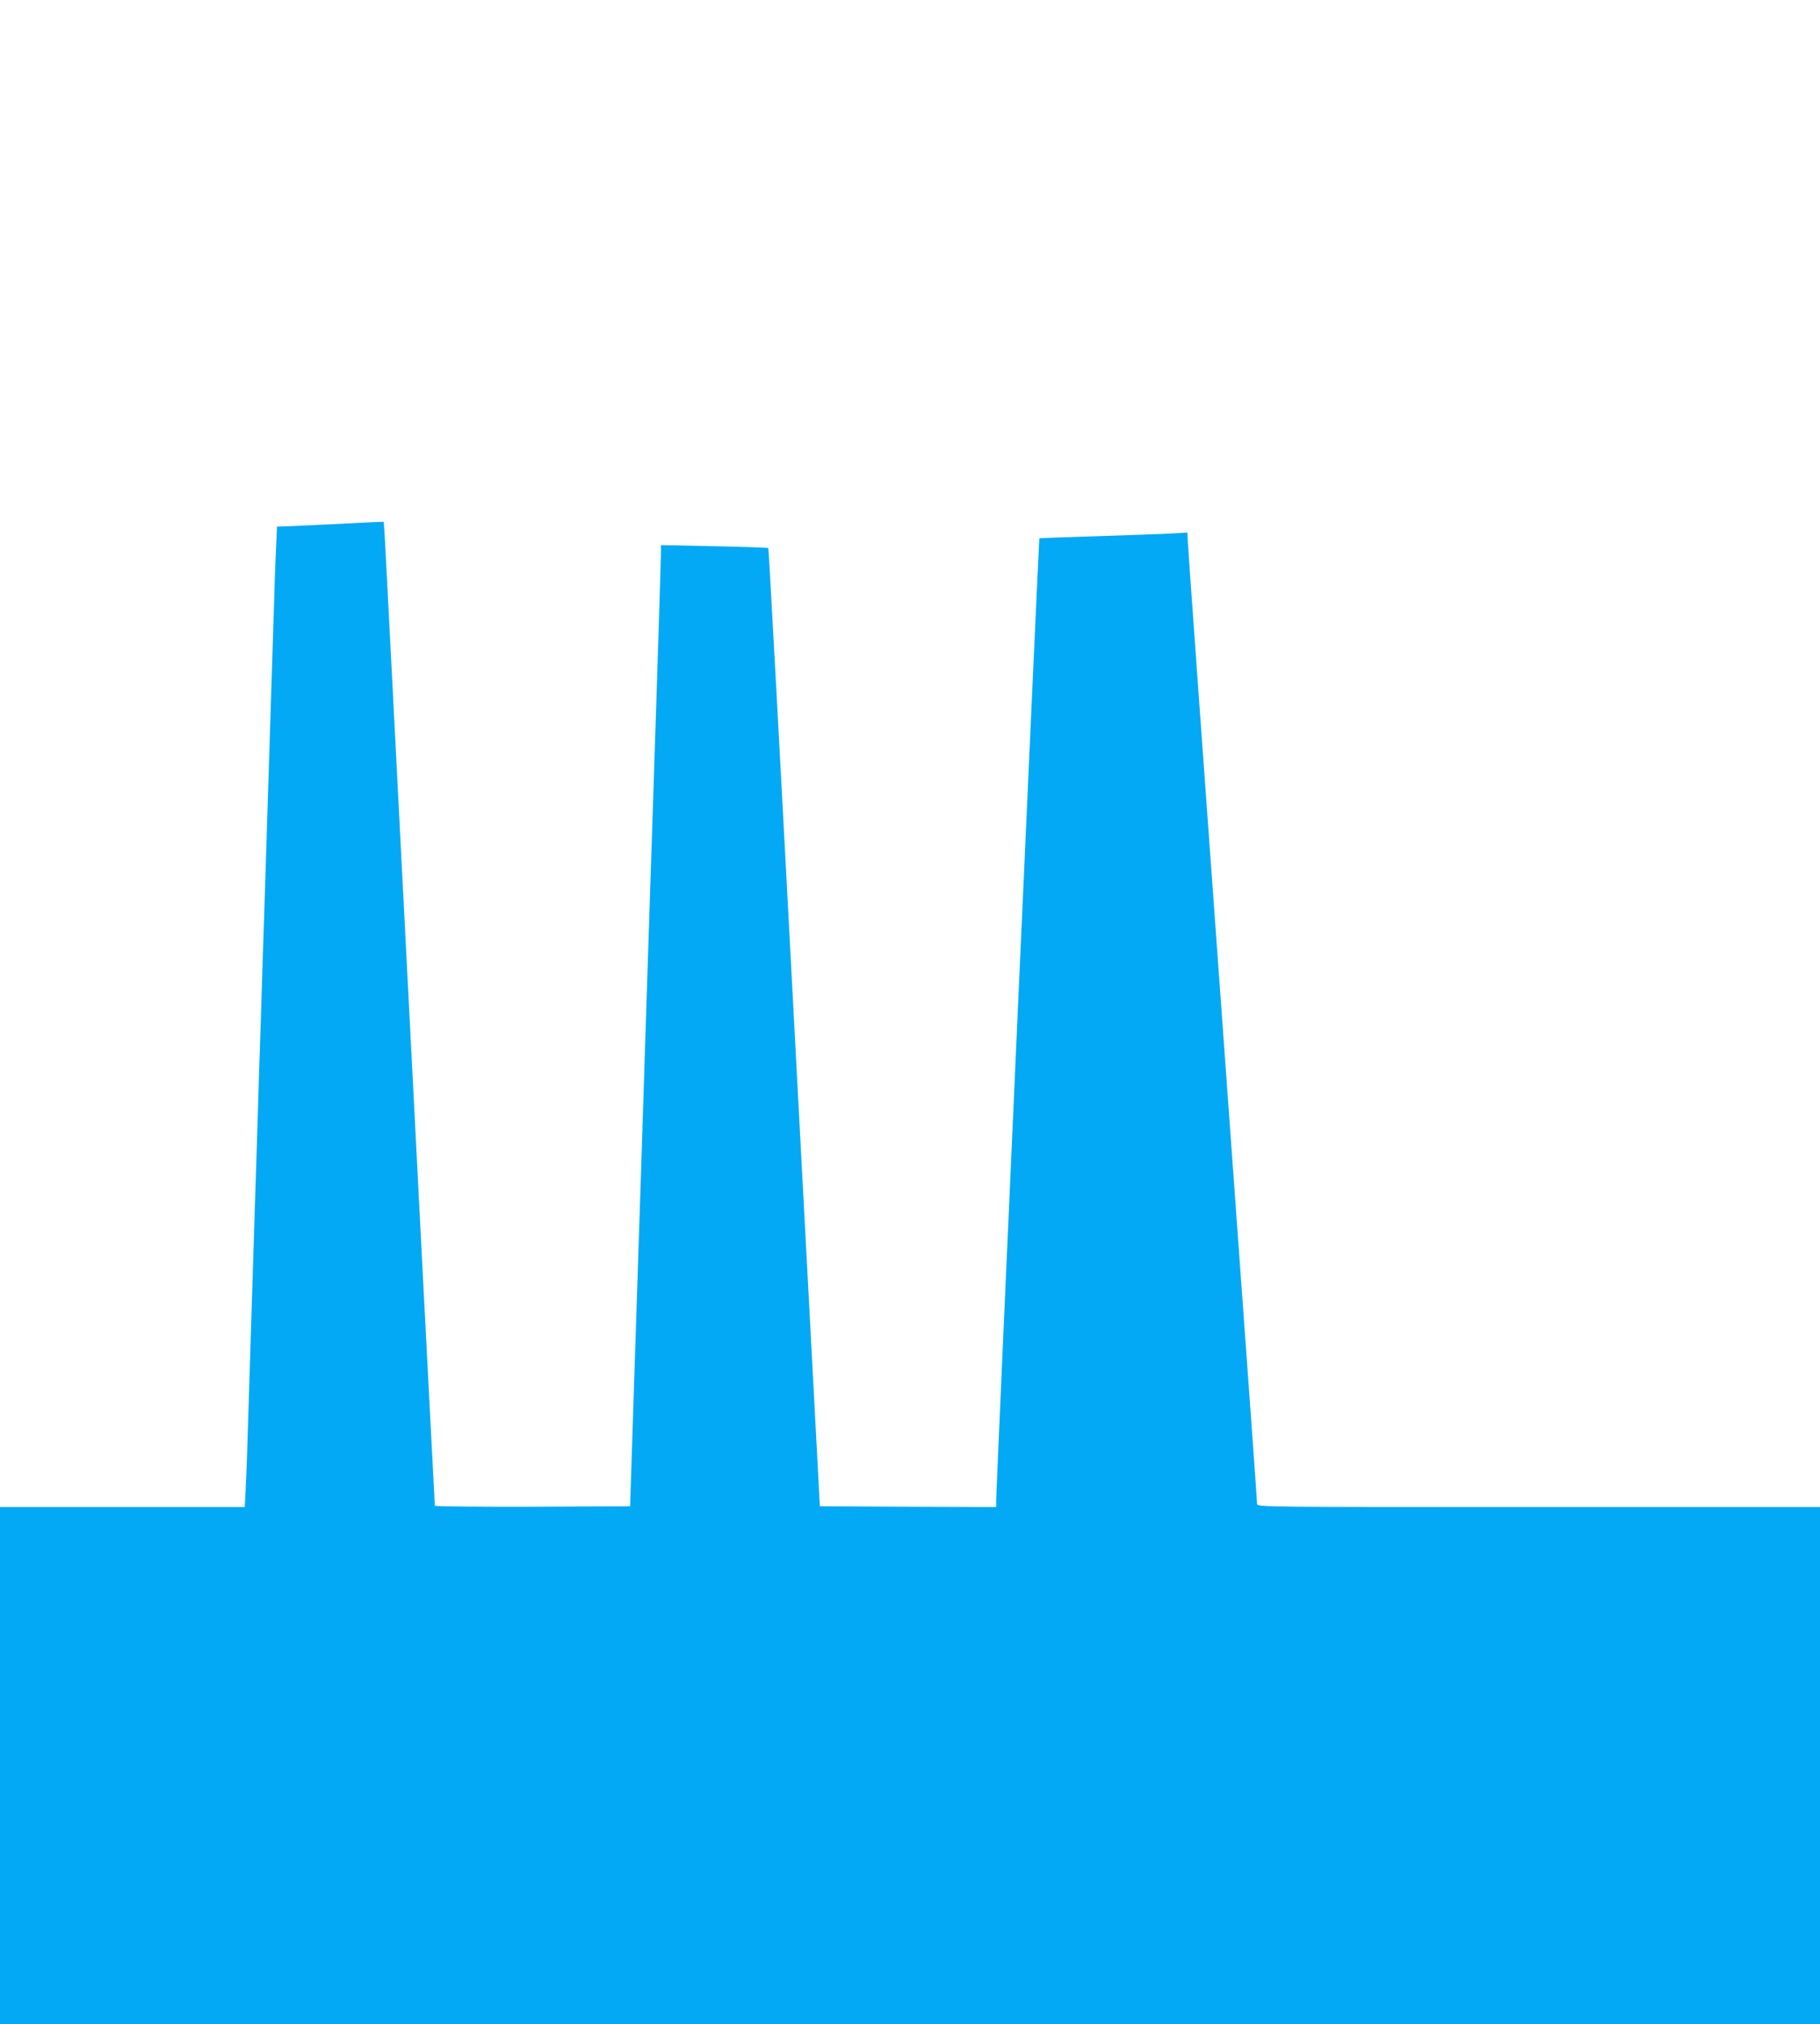
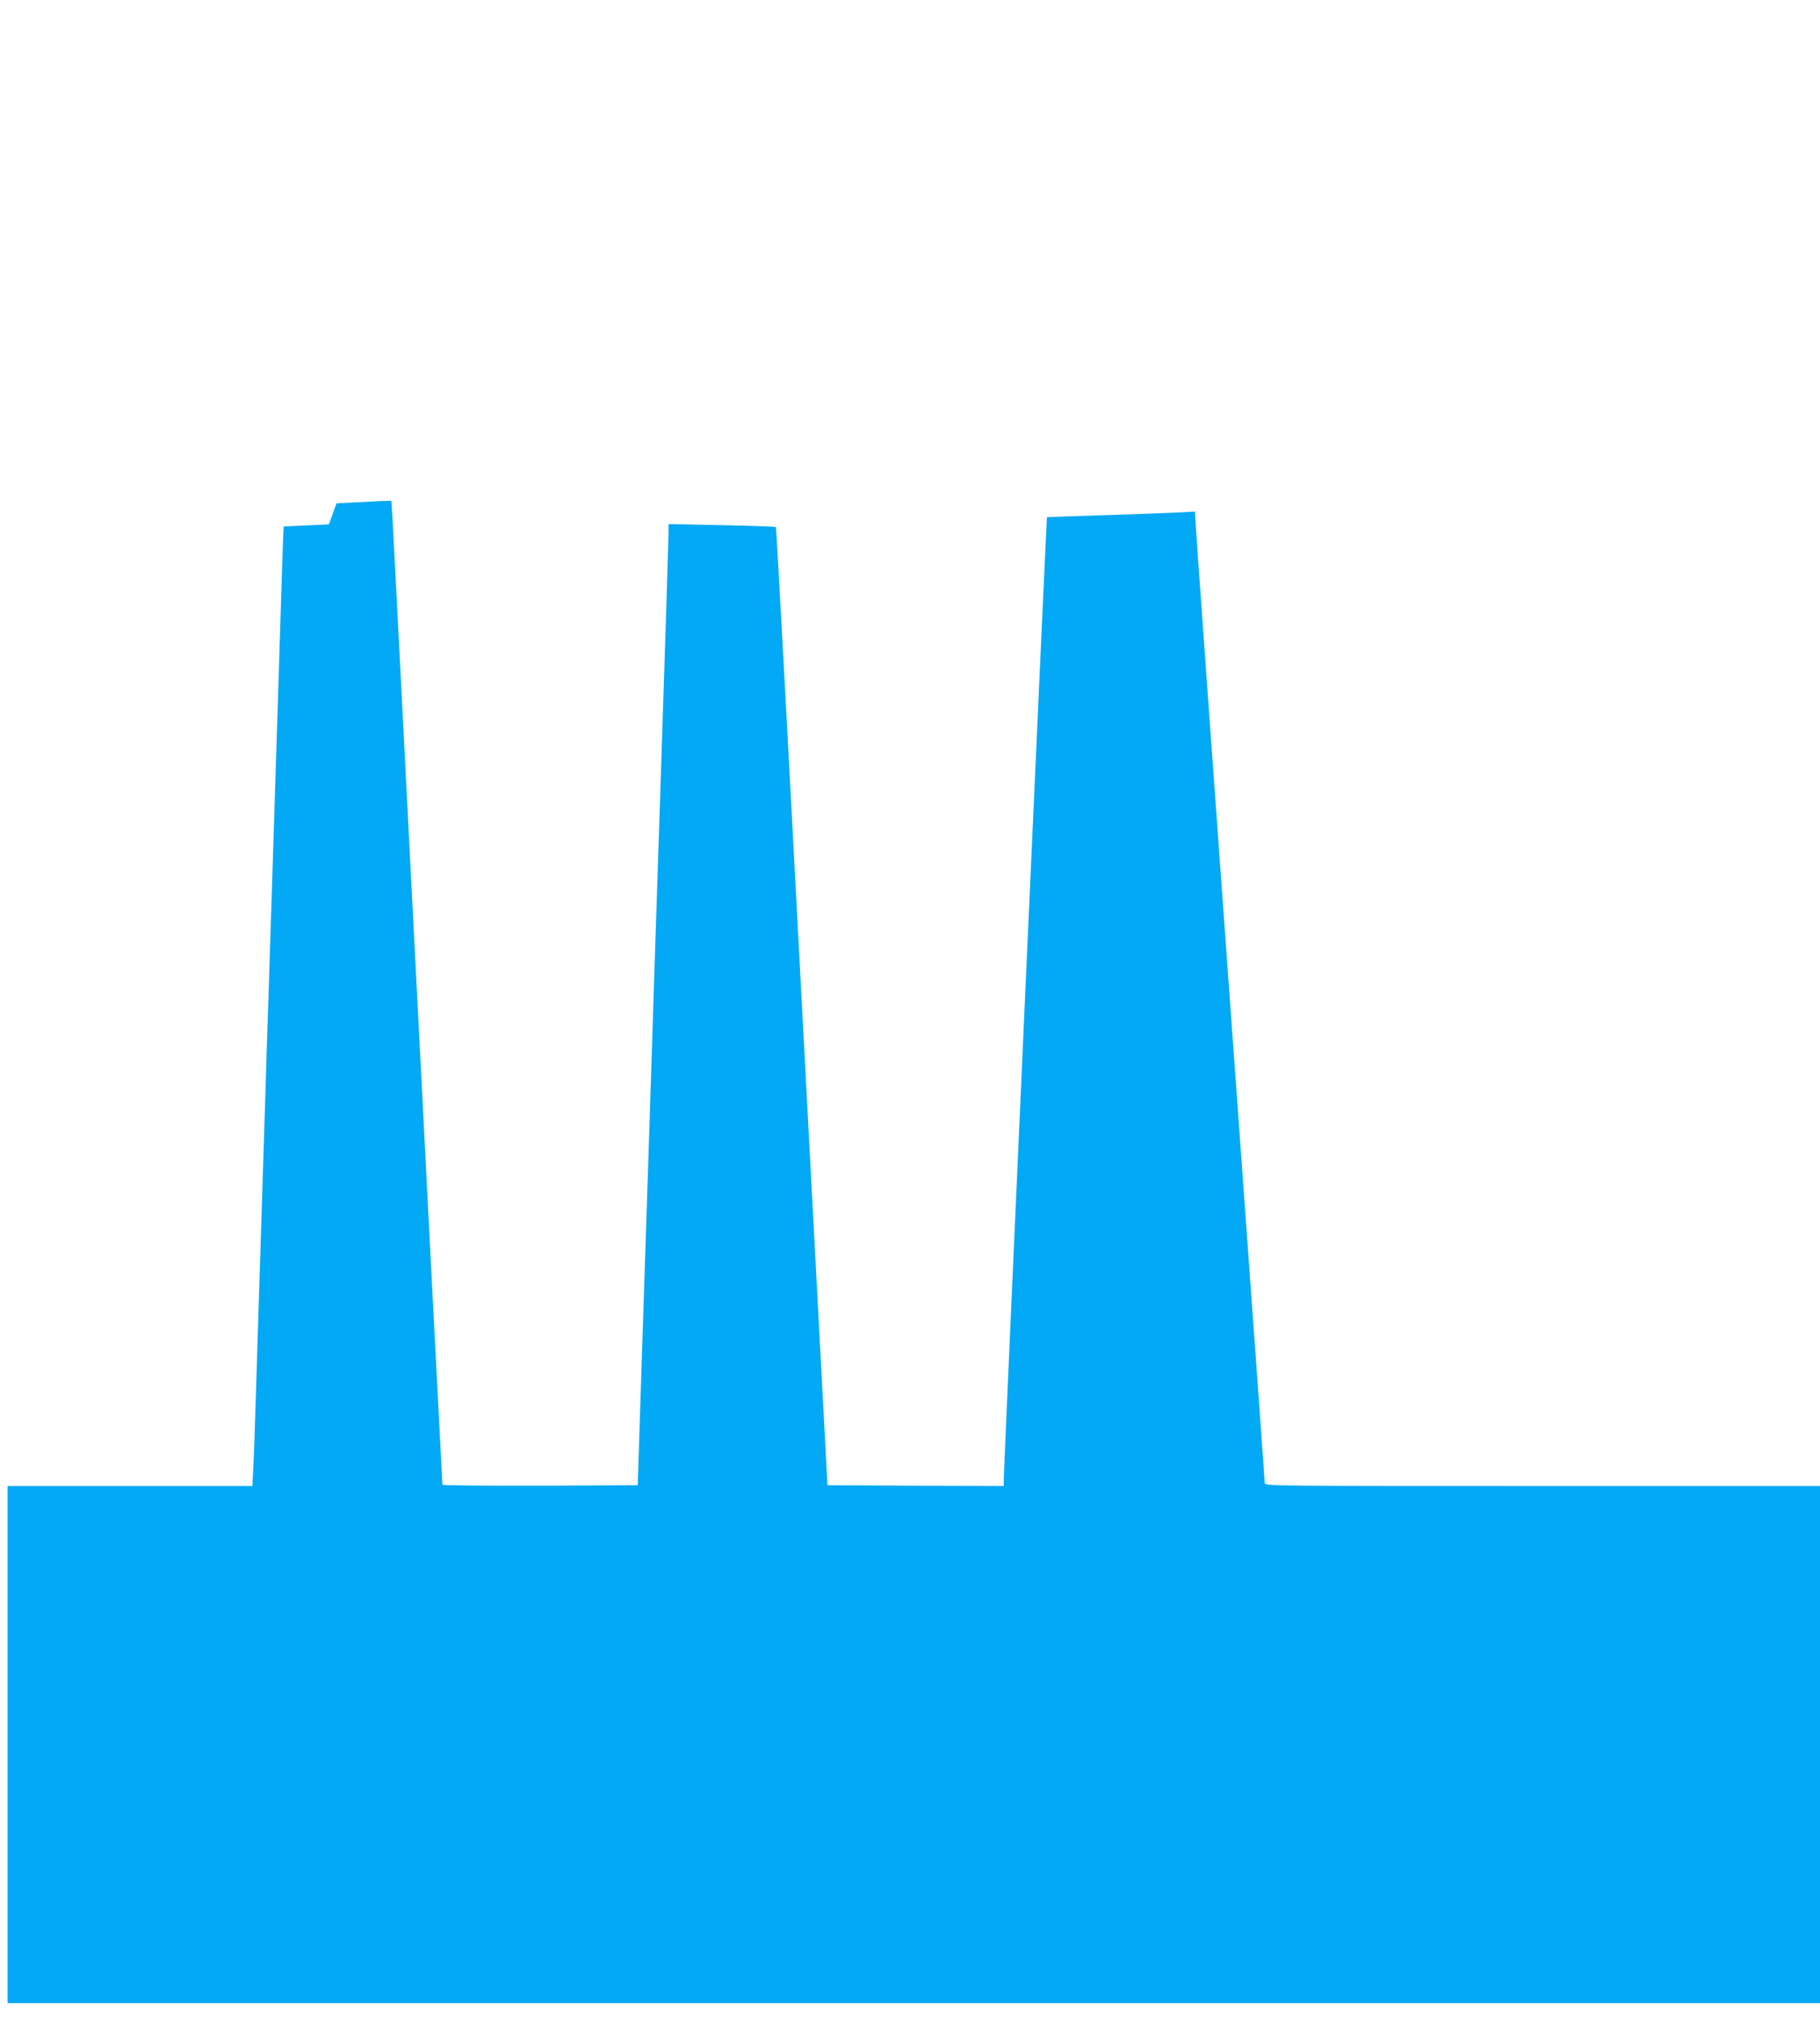
<svg xmlns="http://www.w3.org/2000/svg" version="1.0" width="1151pt" height="1280pt" viewBox="0 0 1151 1280" preserveAspectRatio="xMidYMid meet">
  <g transform="translate(0,1280) scale(0.1,-0.1)" fill="#03a9f4" stroke="none">
-     <path d="M2080 9484 c-135 -6 -264 -13 -286 -13 l-42 -1 -6 -132 c-4 -73 -11 -277 -16 -453 -10 -320 -41 -1300 -60 -1895 -6 -173 -15 -456 -20 -627 -6 -172 -15 -454 -20 -625 -22 -681 -50 -1590 -60 -1898 -5 -179 -12 -380 -16 -447 l-6 -123 -774 0 -774 0 0 -1635 0 -1635 5755 0 5755 0 0 1635 0 1635 -1780 0 c-1733 0 -1780 0 -1780 19 0 17 -36 521 -160 2226 -188 2589 -280 3867 -280 3890 l0 27 -112 -6 c-62 -3 -273 -11 -468 -17 -195 -6 -356 -12 -357 -13 -3 -3 -273 -6020 -273 -6081 l0 -45 -557 2 -558 3 -161 3027 c-88 1665 -162 3030 -165 3032 -2 3 -156 8 -342 12 l-337 7 0 -55 c0 -30 -20 -670 -45 -1424 -25 -753 -59 -1790 -75 -2304 -17 -514 -41 -1241 -53 -1615 l-22 -680 -617 -3 c-340 -1 -618 2 -618 6 0 5 -7 134 -15 288 -8 153 -37 716 -65 1249 -27 534 -68 1321 -90 1750 -22 429 -63 1217 -90 1750 -27 534 -53 1018 -56 1078 l-7 107 -51 -1 c-28 -1 -161 -8 -296 -15z" />
+     <path d="M2080 9484 c-135 -6 -264 -13 -286 -13 c-4 -73 -11 -277 -16 -453 -10 -320 -41 -1300 -60 -1895 -6 -173 -15 -456 -20 -627 -6 -172 -15 -454 -20 -625 -22 -681 -50 -1590 -60 -1898 -5 -179 -12 -380 -16 -447 l-6 -123 -774 0 -774 0 0 -1635 0 -1635 5755 0 5755 0 0 1635 0 1635 -1780 0 c-1733 0 -1780 0 -1780 19 0 17 -36 521 -160 2226 -188 2589 -280 3867 -280 3890 l0 27 -112 -6 c-62 -3 -273 -11 -468 -17 -195 -6 -356 -12 -357 -13 -3 -3 -273 -6020 -273 -6081 l0 -45 -557 2 -558 3 -161 3027 c-88 1665 -162 3030 -165 3032 -2 3 -156 8 -342 12 l-337 7 0 -55 c0 -30 -20 -670 -45 -1424 -25 -753 -59 -1790 -75 -2304 -17 -514 -41 -1241 -53 -1615 l-22 -680 -617 -3 c-340 -1 -618 2 -618 6 0 5 -7 134 -15 288 -8 153 -37 716 -65 1249 -27 534 -68 1321 -90 1750 -22 429 -63 1217 -90 1750 -27 534 -53 1018 -56 1078 l-7 107 -51 -1 c-28 -1 -161 -8 -296 -15z" />
  </g>
</svg>